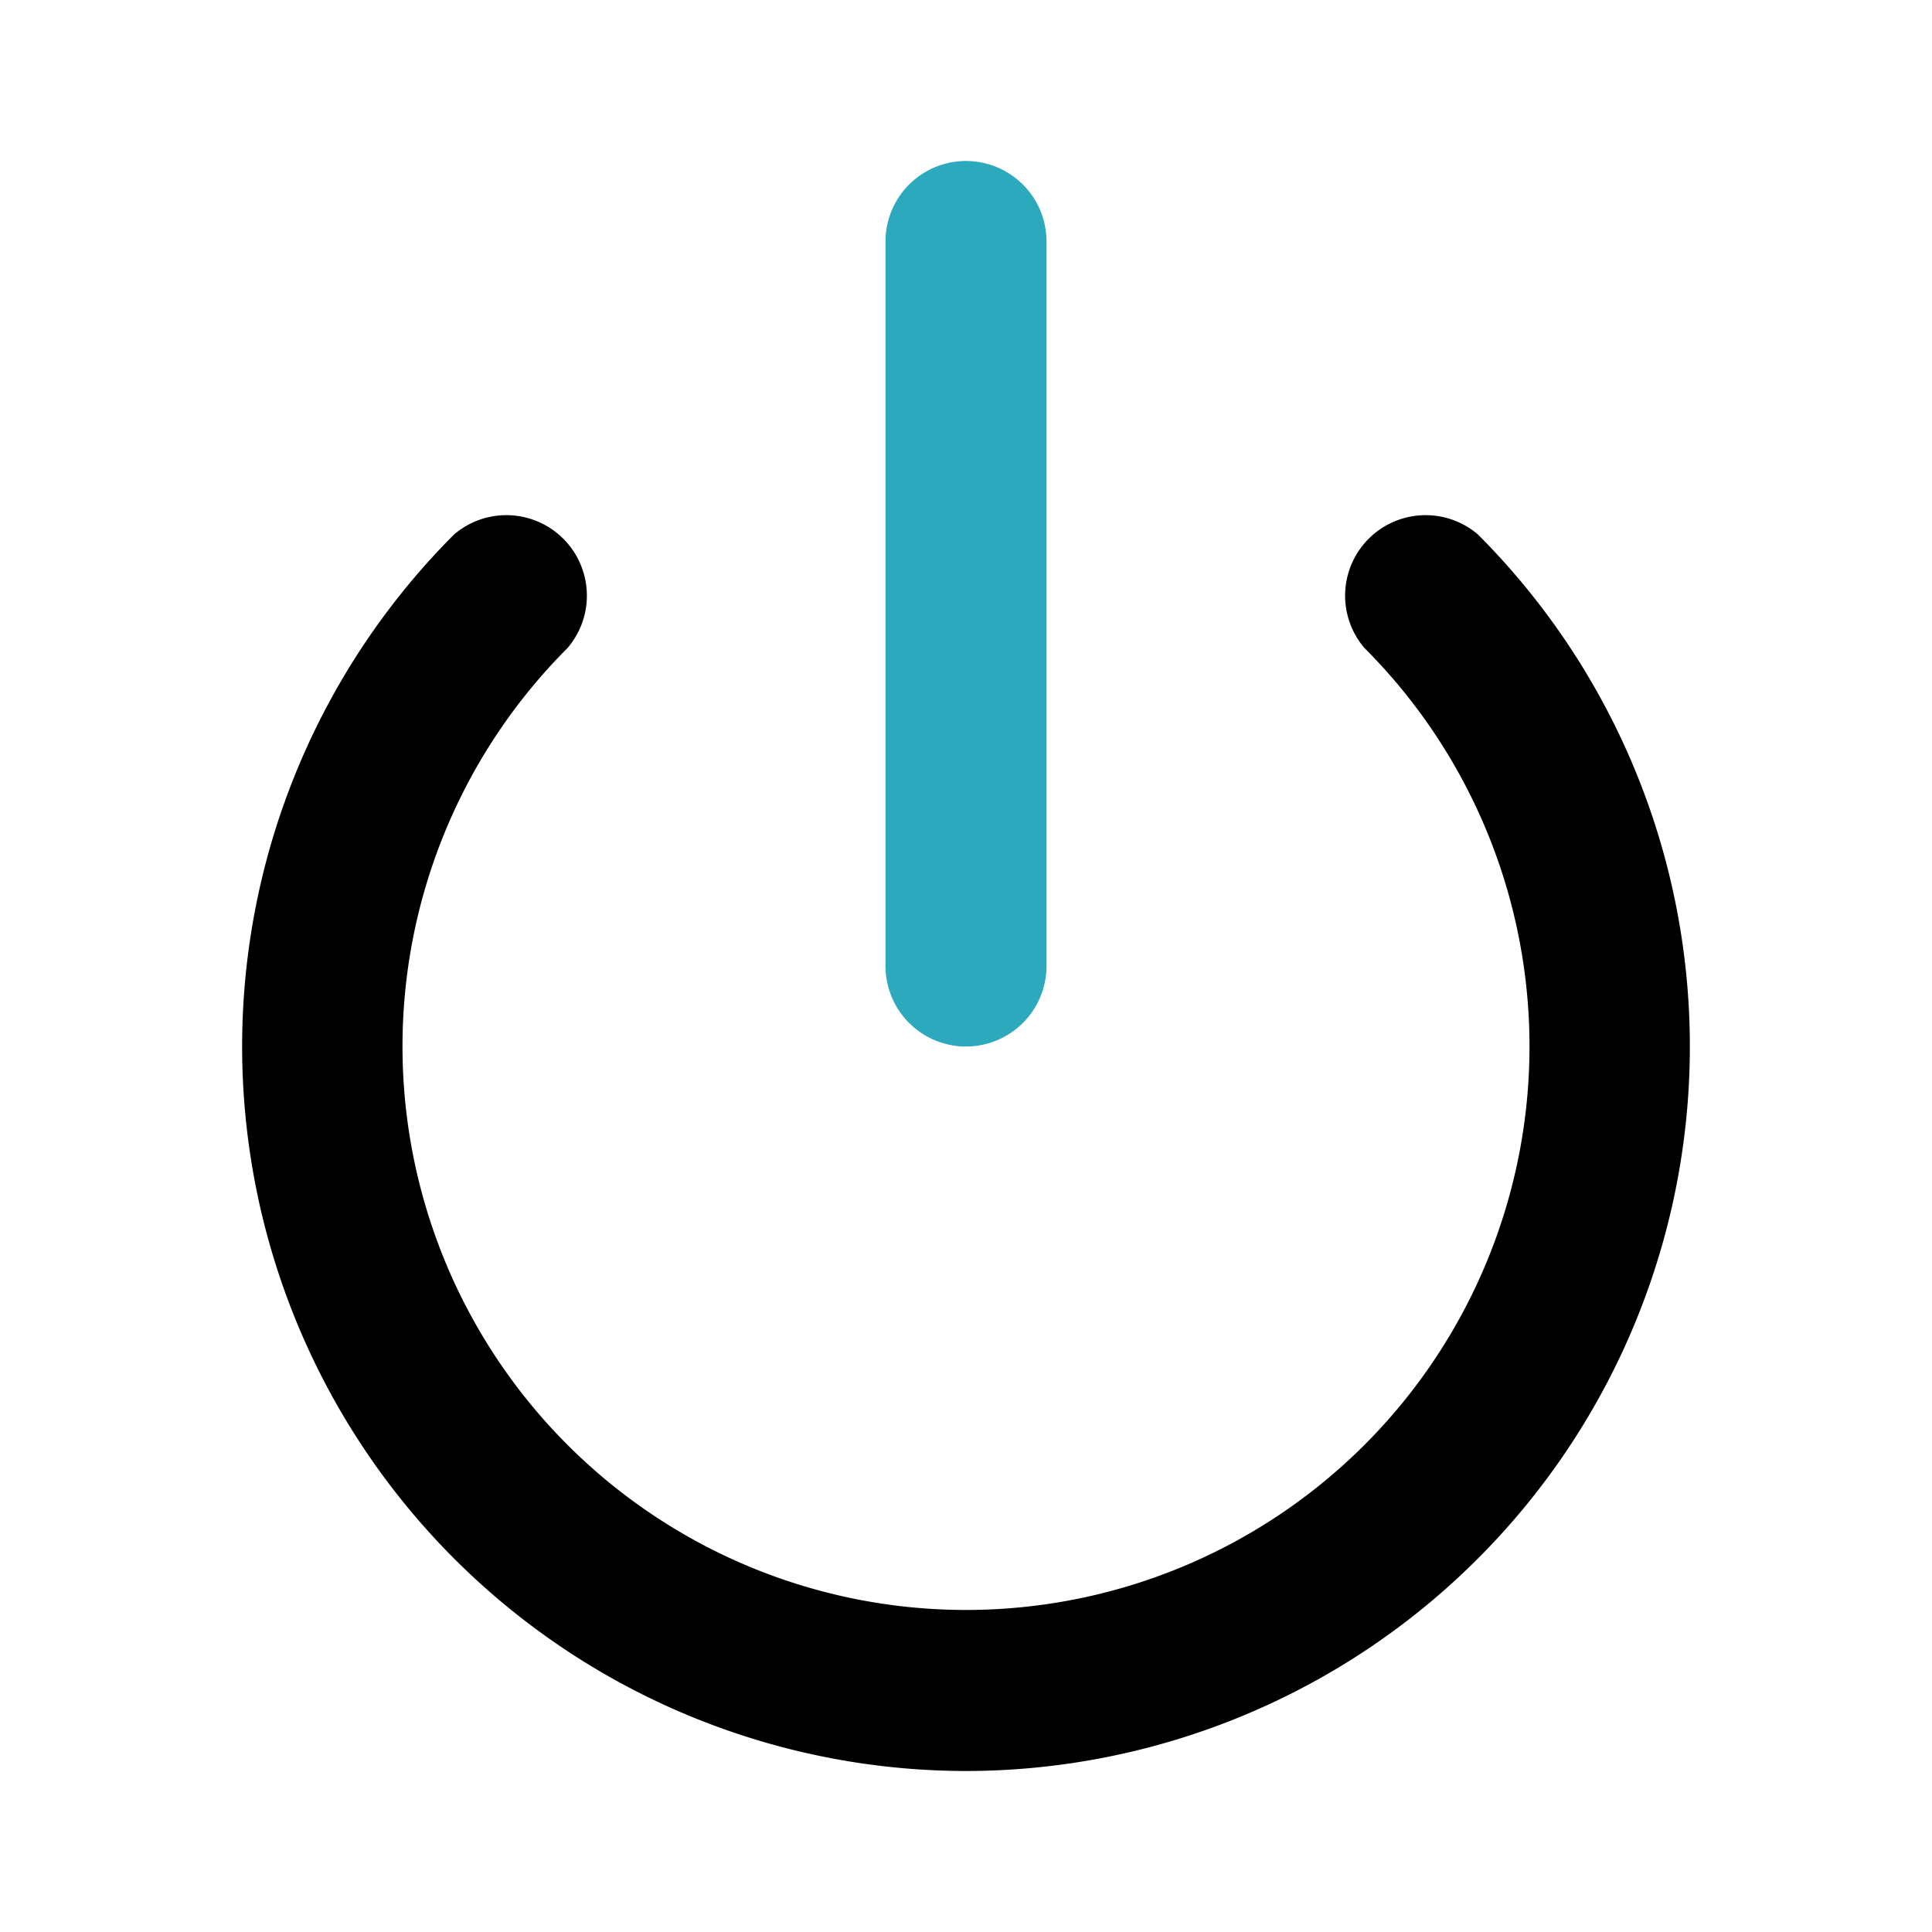
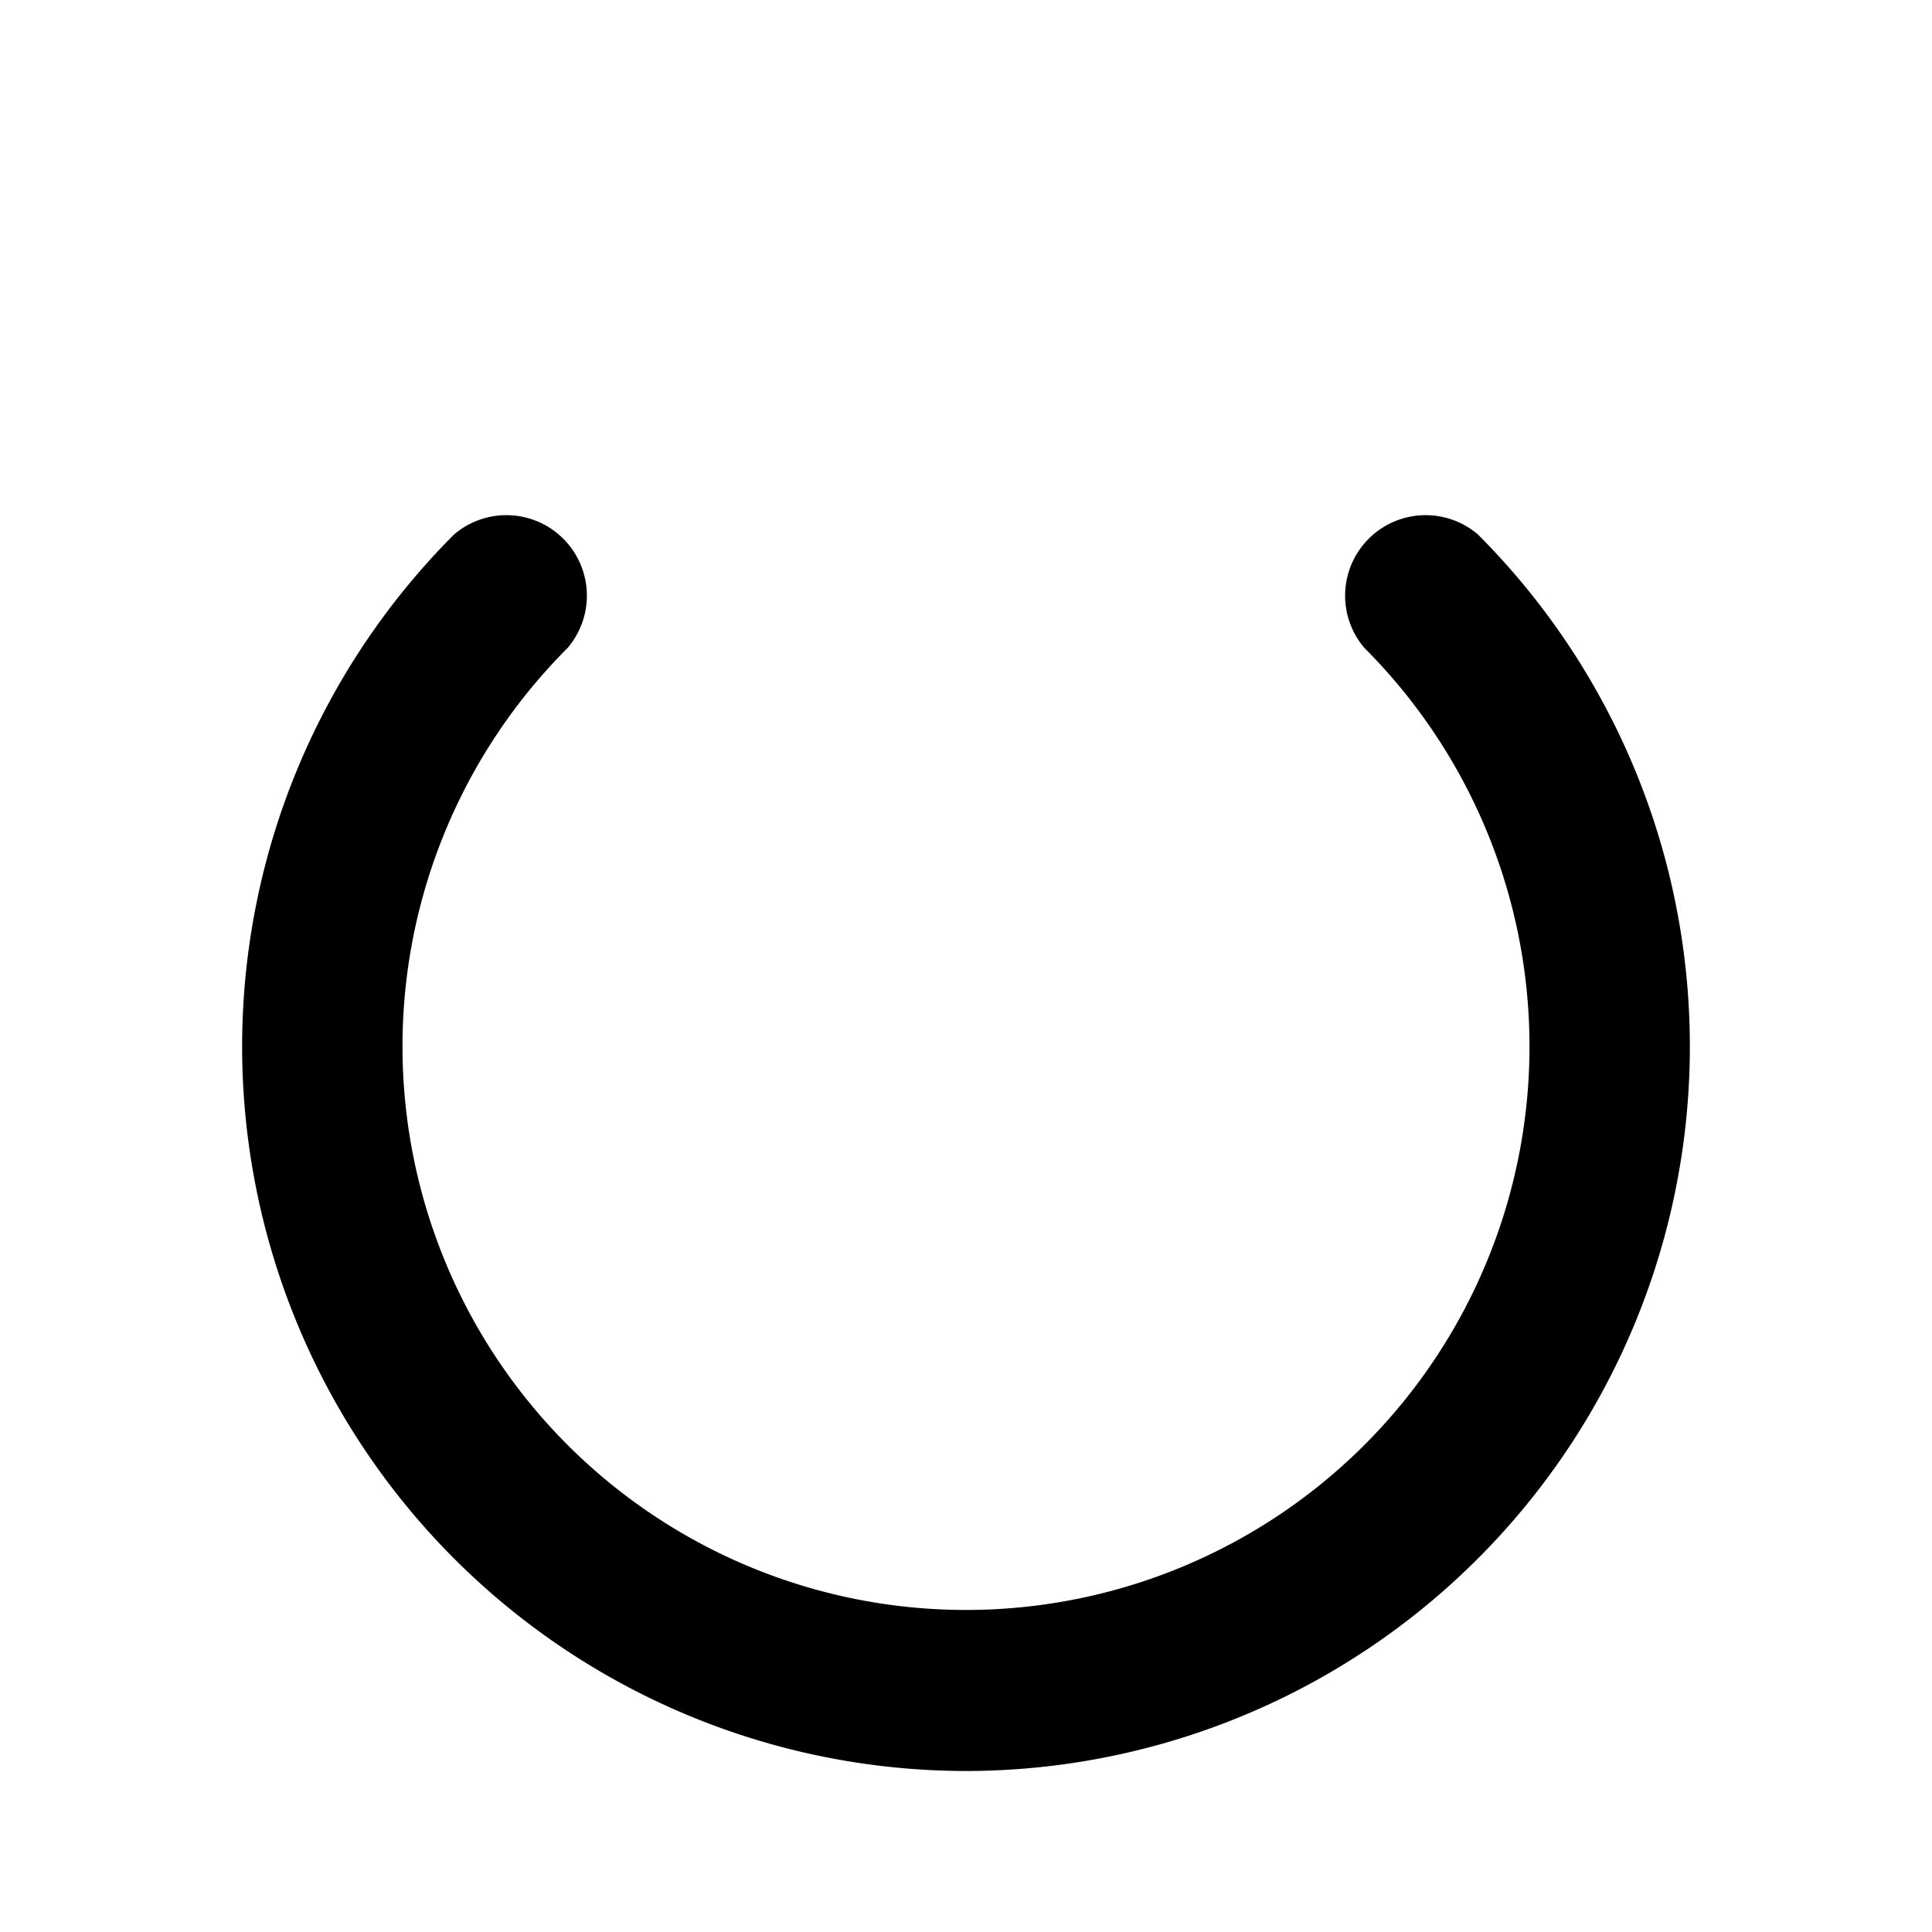
<svg xmlns="http://www.w3.org/2000/svg" fill="#000000" width="800px" height="800px" viewBox="0 0 24 24" id="power" data-name="Flat Color" class="icon flat-color">
-   <path id="secondary" d="M12,13a1,1,0,0,1-1-1V3a1,1,0,0,1,2,0v9A1,1,0,0,1,12,13Z" style="fill: rgb(44, 169, 188);" />
-   <path id="primary" d="M12,22A9,9,0,0,1,5.64,6.64,1,1,0,0,1,7.05,8.05a7,7,0,1,0,9.9,0,1,1,0,0,1,1.41-1.41A9,9,0,0,1,12,22Z" style="fill: rgb(0, 0, 0);" />
+   <path id="primary" d="M12,22A9,9,0,0,1,5.64,6.64,1,1,0,0,1,7.05,8.05a7,7,0,1,0,9.9,0,1,1,0,0,1,1.41-1.41A9,9,0,0,1,12,22" style="fill: rgb(0, 0, 0);" />
</svg>